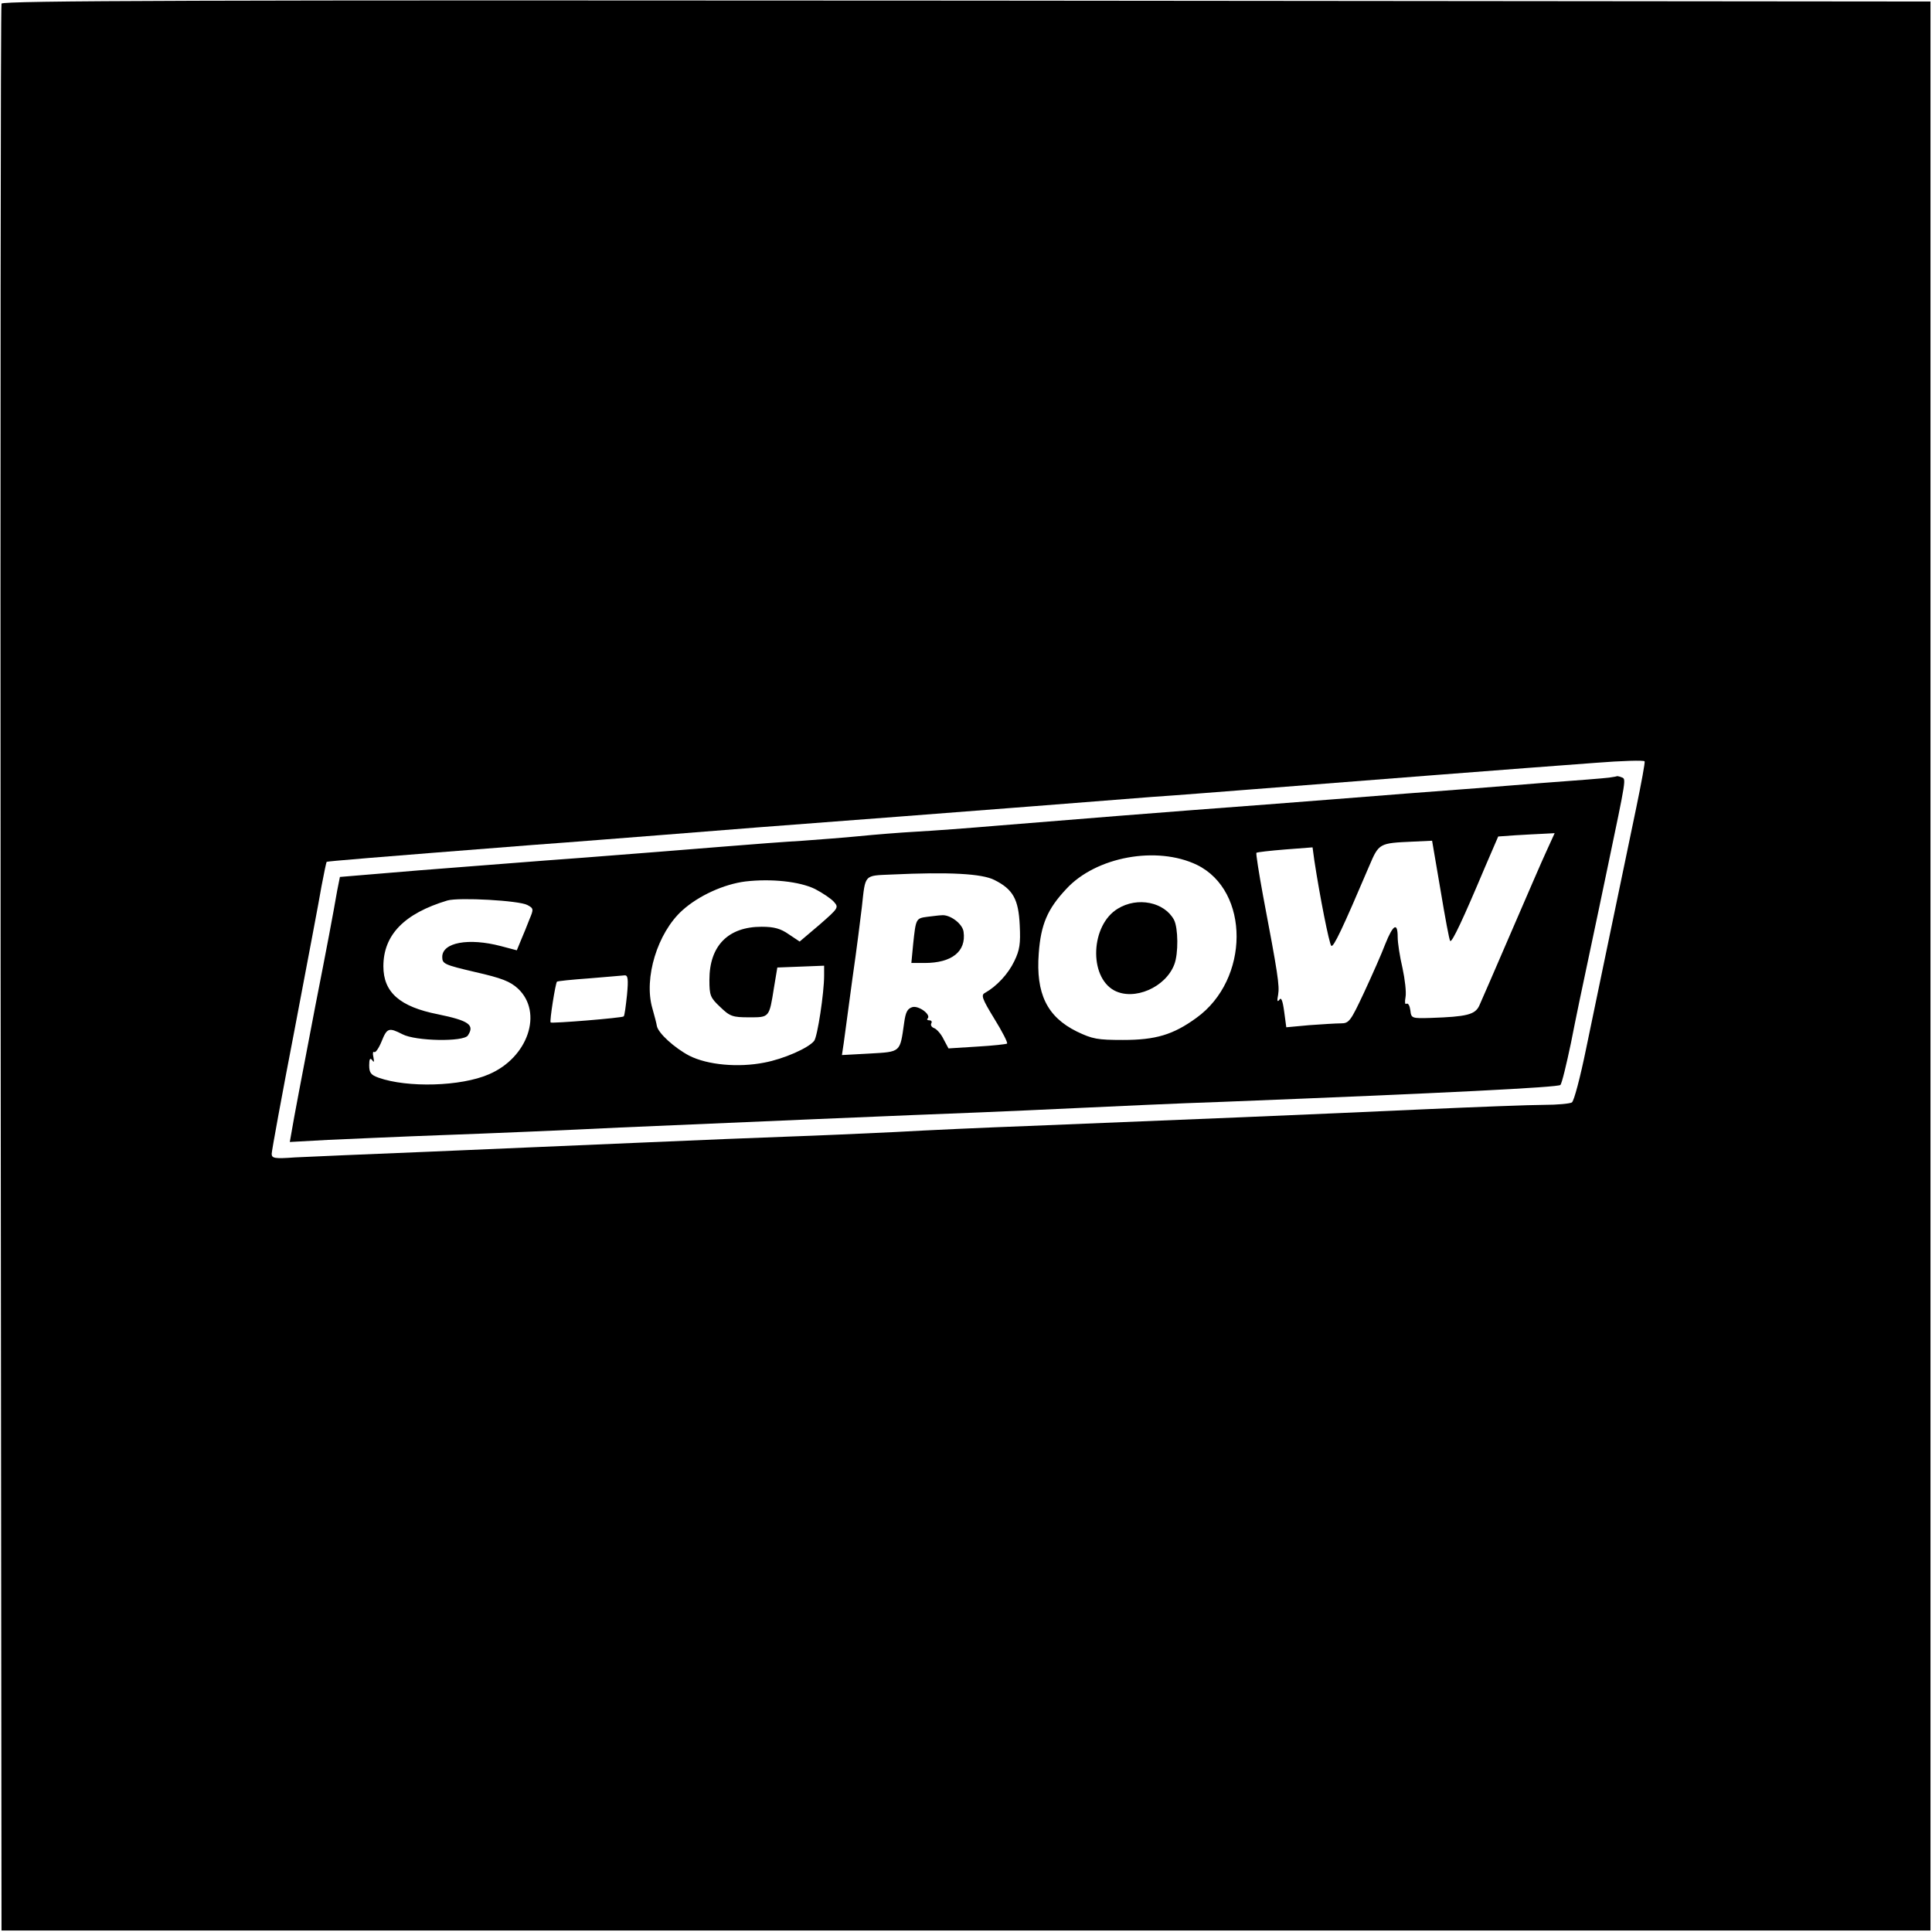
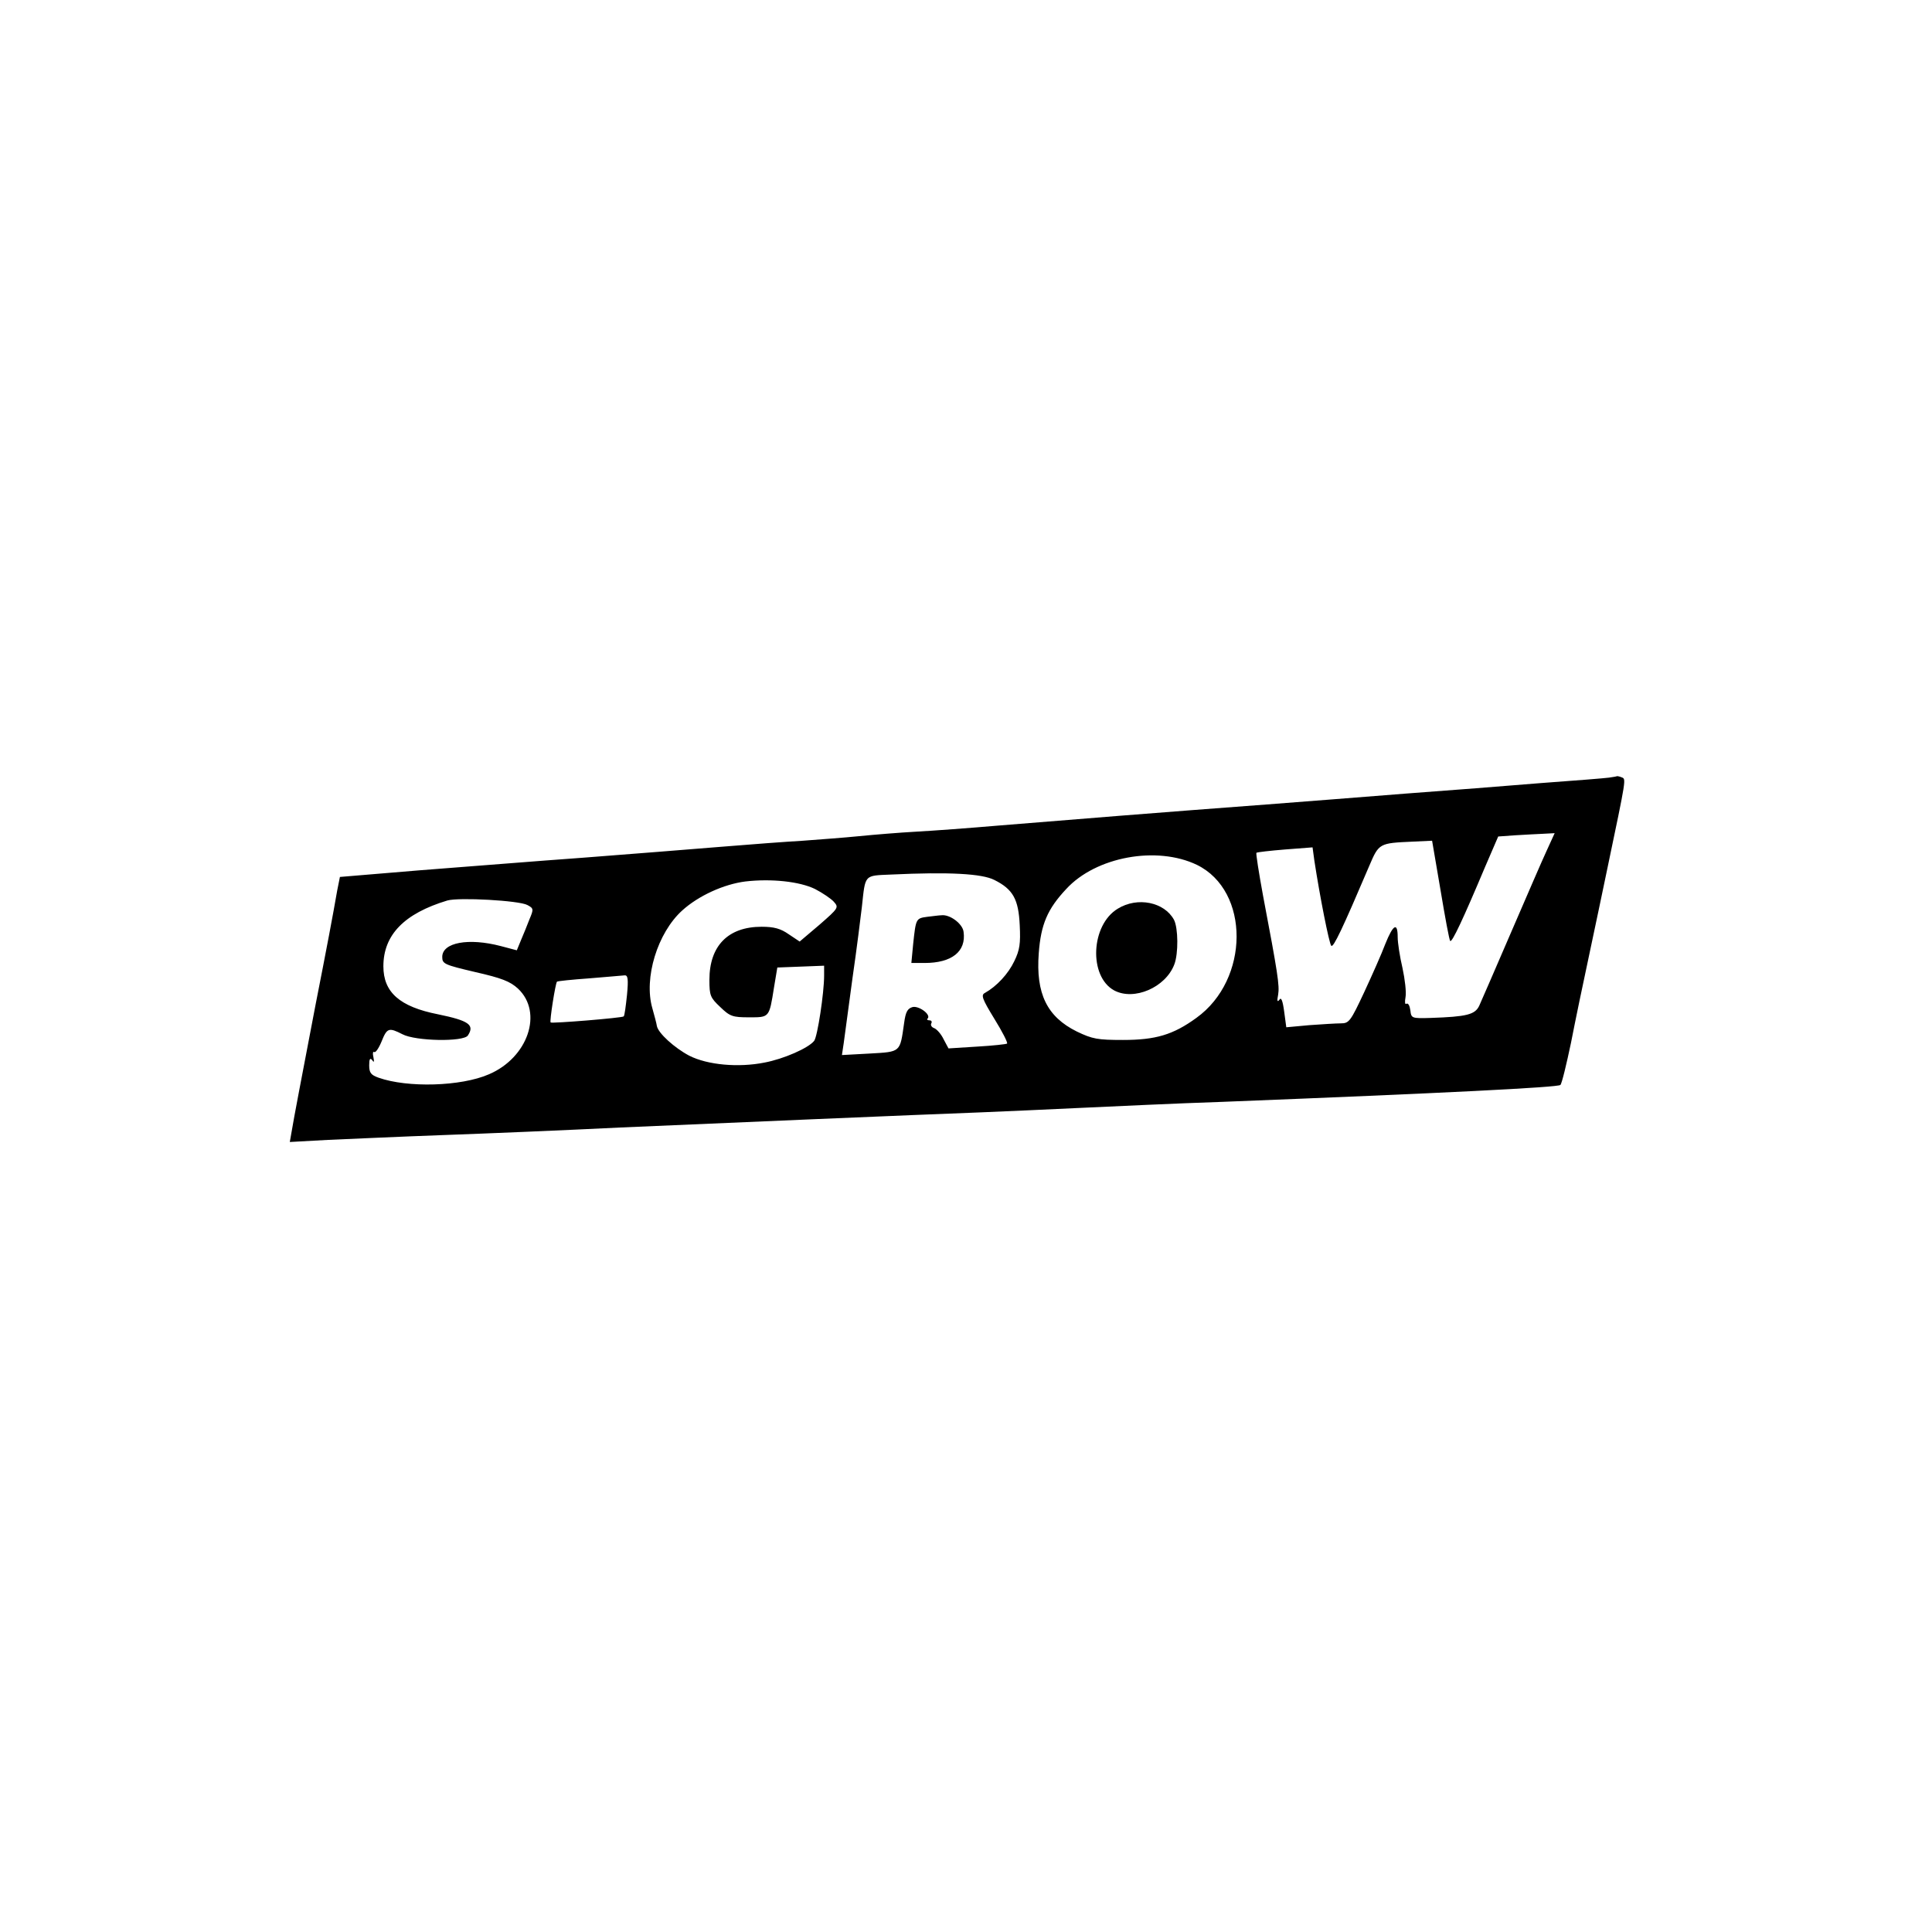
<svg xmlns="http://www.w3.org/2000/svg" version="1.0" width="640pt" height="640pt" viewBox="0 0 640 640" preserveAspectRatio="xMidYMid meet">
  <g transform="translate(0,640) scale(0.1,-0.1)" fill="#000000" stroke="none">
-     <path d="M5 6388 c-3 -7 -4 -1446 -3 -3198 l3 -3185 3195 0 3195 0 0 3195 0 3195 -3193 3 c-2549 2 -3194 0 -3197 -10z m5415 -2665 c-95 -455 -134 -645 -166 -798 -19 -93 -40 -173 -47 -177 -7 -4 -48 -8 -92 -8 -44 0 -226 -7 -405 -15 -324 -15 -829 -36 -1305 -55 -137 -5 -335 -14 -440 -20 -104 -5 -262 -12 -350 -15 -88 -3 -308 -12 -490 -20 -181 -8 -496 -21 -700 -30 -203 -8 -405 -17 -447 -19 -69 -5 -78 -3 -78 12 0 9 34 195 76 412 41 217 82 431 89 474 8 43 16 80 17 81 3 2 146 14 683 56 138 10 336 26 440 34 183 15 379 30 775 60 102 8 300 23 440 34 140 11 318 25 395 31 77 5 226 17 330 25 356 28 908 71 1140 88 88 7 161 9 163 5 2 -3 -11 -73 -28 -155z" />
    <path d="M5330 3824 c-14 -2 -115 -10 -225 -18 -110 -9 -312 -25 -450 -35 -137 -11 -344 -27 -460 -36 -310 -23 -697 -54 -890 -70 -93 -8 -215 -17 -270 -20 -55 -3 -140 -10 -190 -15 -49 -5 -133 -11 -185 -15 -52 -3 -174 -12 -270 -20 -96 -8 -301 -24 -455 -36 -154 -11 -399 -31 -545 -42 l-264 -22 -9 -45 c-14 -81 -35 -192 -72 -380 -45 -235 -72 -376 -79 -419 l-6 -34 127 7 c71 3 243 11 383 16 140 5 404 16 585 25 368 16 976 42 1190 50 77 3 228 10 335 15 107 5 319 15 470 20 737 29 1112 48 1119 56 5 5 20 68 35 139 14 72 41 202 60 290 19 88 46 219 61 290 63 301 62 294 47 300 -7 3 -14 4 -15 4 -1 -1 -13 -3 -27 -5z m-206 -241 c-15 -32 -68 -155 -119 -273 -51 -118 -98 -227 -105 -242 -14 -29 -41 -36 -160 -40 -64 -2 -65 -1 -68 25 -2 15 -7 25 -13 22 -5 -4 -6 6 -3 22 3 16 -2 59 -10 96 -9 38 -16 84 -16 103 0 50 -15 42 -41 -23 -12 -32 -44 -104 -70 -160 -45 -96 -50 -103 -77 -103 -16 0 -63 -3 -105 -6 l-76 -7 -7 52 c-5 37 -10 49 -16 39 -7 -9 -8 -3 -4 17 5 30 -1 70 -50 328 -14 76 -24 140 -22 142 2 2 45 7 95 11 l91 7 6 -44 c18 -118 49 -275 56 -282 7 -7 37 56 126 265 32 75 33 75 144 80 l64 3 28 -164 c15 -90 29 -166 32 -168 6 -6 43 73 115 244 l44 102 56 4 c31 2 73 4 93 5 l38 2 -26 -57z m-1159 -48 c176 -86 175 -380 -2 -507 -77 -56 -135 -73 -243 -73 -84 0 -101 3 -153 28 -99 49 -136 126 -126 259 7 96 29 147 91 213 98 107 300 144 433 80z m-671 -50 c62 -31 80 -64 84 -150 3 -61 0 -82 -18 -119 -20 -42 -58 -83 -97 -105 -14 -7 -10 -19 31 -86 26 -42 45 -79 42 -82 -2 -2 -47 -7 -99 -10 l-95 -6 -16 30 c-8 17 -22 33 -31 37 -9 3 -13 10 -10 16 3 5 1 10 -6 10 -7 0 -10 3 -6 6 12 13 -29 43 -50 38 -17 -5 -23 -16 -28 -53 -14 -98 -10 -95 -114 -101 l-92 -5 6 40 c3 22 16 119 29 215 14 96 27 202 31 235 12 110 6 104 98 108 191 9 300 3 341 -18z m-594 -30 c25 -13 53 -32 62 -42 17 -19 16 -21 -47 -76 l-66 -56 -36 24 c-27 19 -49 25 -90 25 -111 0 -173 -63 -173 -176 0 -52 3 -59 36 -90 32 -31 41 -34 95 -34 68 0 67 -2 83 99 l11 66 78 3 77 3 0 -33 c0 -57 -22 -202 -33 -216 -19 -24 -101 -60 -165 -72 -86 -17 -188 -8 -249 23 -49 26 -102 74 -107 98 -1 8 -8 34 -15 59 -29 100 17 250 99 324 54 49 138 87 209 96 86 10 180 0 231 -25z m-953 -53 c21 -11 21 -14 7 -47 -7 -19 -20 -50 -28 -69 l-14 -34 -53 14 c-107 28 -194 12 -194 -36 0 -23 7 -26 109 -50 88 -20 116 -31 142 -55 84 -79 33 -229 -97 -284 -92 -40 -269 -45 -365 -11 -25 9 -31 16 -31 41 0 21 3 26 10 17 6 -9 7 -6 4 10 -3 12 -2 20 3 17 4 -3 15 13 24 35 18 45 24 47 69 24 43 -23 203 -26 217 -4 23 35 3 49 -99 70 -127 25 -181 73 -181 159 0 104 69 175 212 218 38 11 238 0 265 -15z m330 -298 c-4 -37 -8 -69 -11 -71 -5 -5 -238 -24 -242 -20 -4 4 16 130 21 135 1 2 50 7 106 11 57 5 110 9 118 10 11 1 13 -12 8 -65z" />
    <path d="M3703 3390 c-90 -54 -97 -225 -12 -271 66 -35 170 10 199 86 14 36 13 121 -1 148 -32 59 -121 77 -186 37z" />
    <path d="M3072 3363 c-38 -5 -38 -6 -47 -90 l-6 -63 44 0 c90 0 138 38 129 103 -3 27 -46 59 -74 55 -7 0 -28 -3 -46 -5z" />
  </g>
</svg>